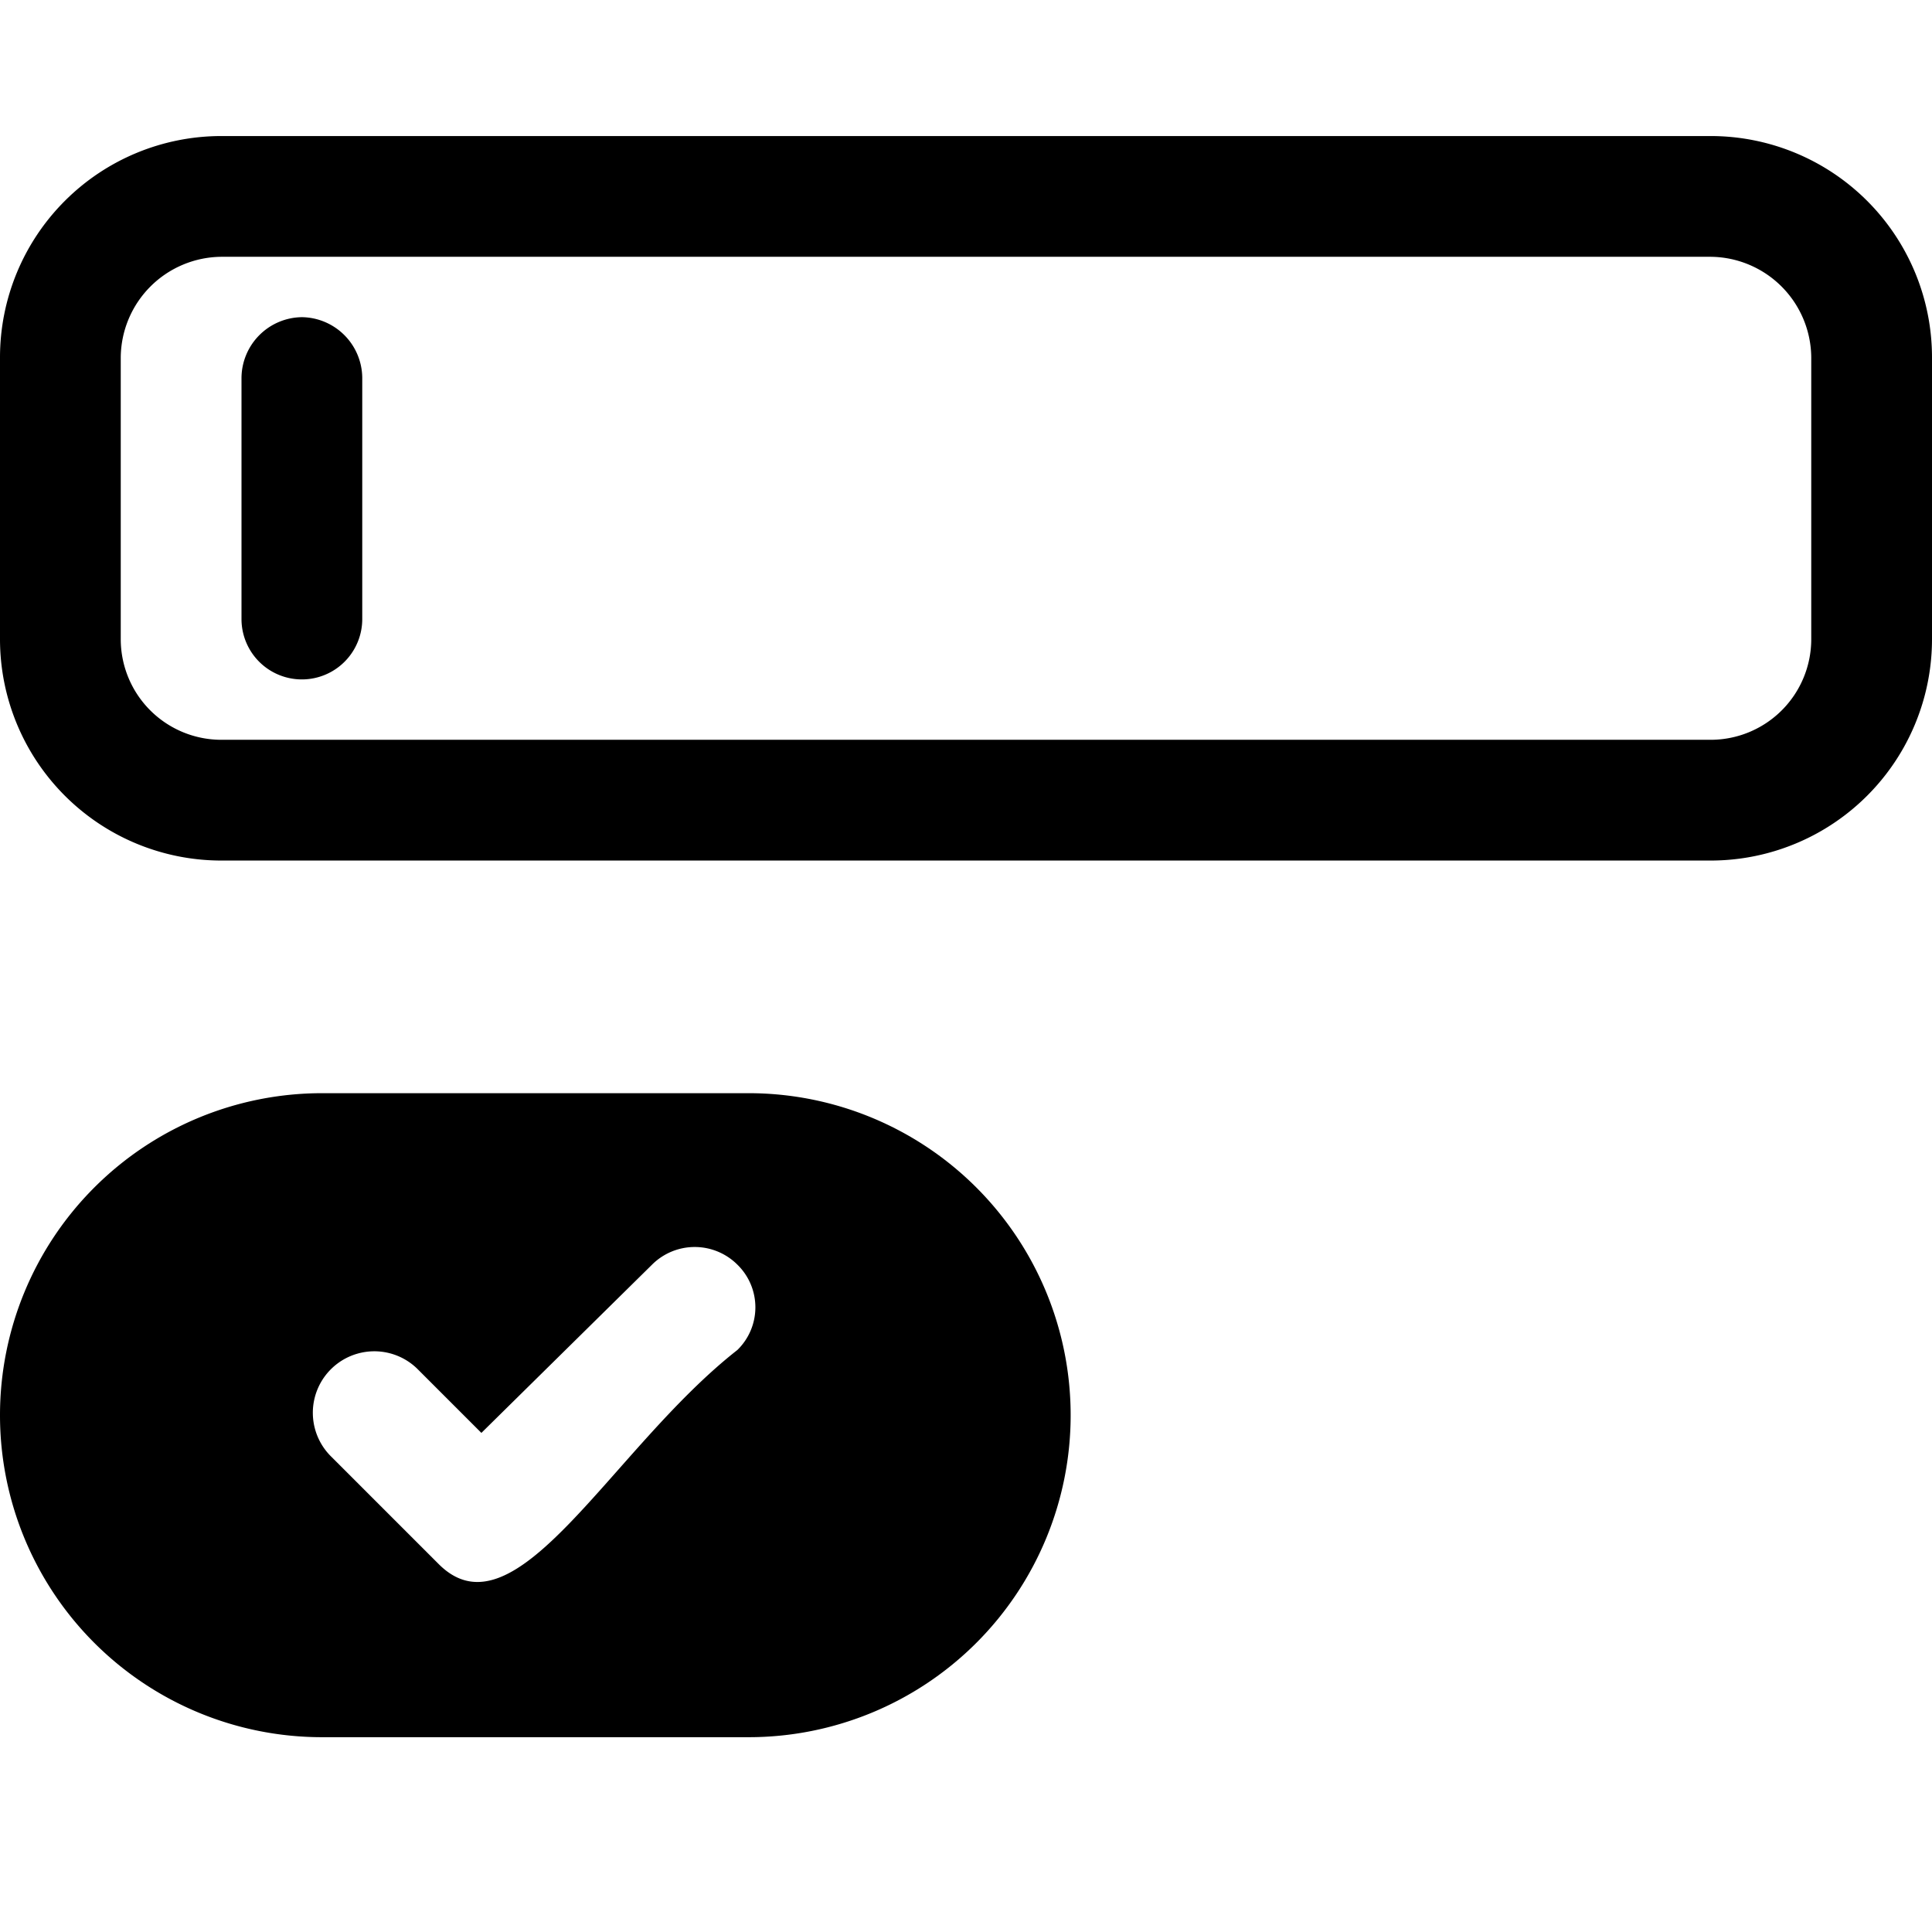
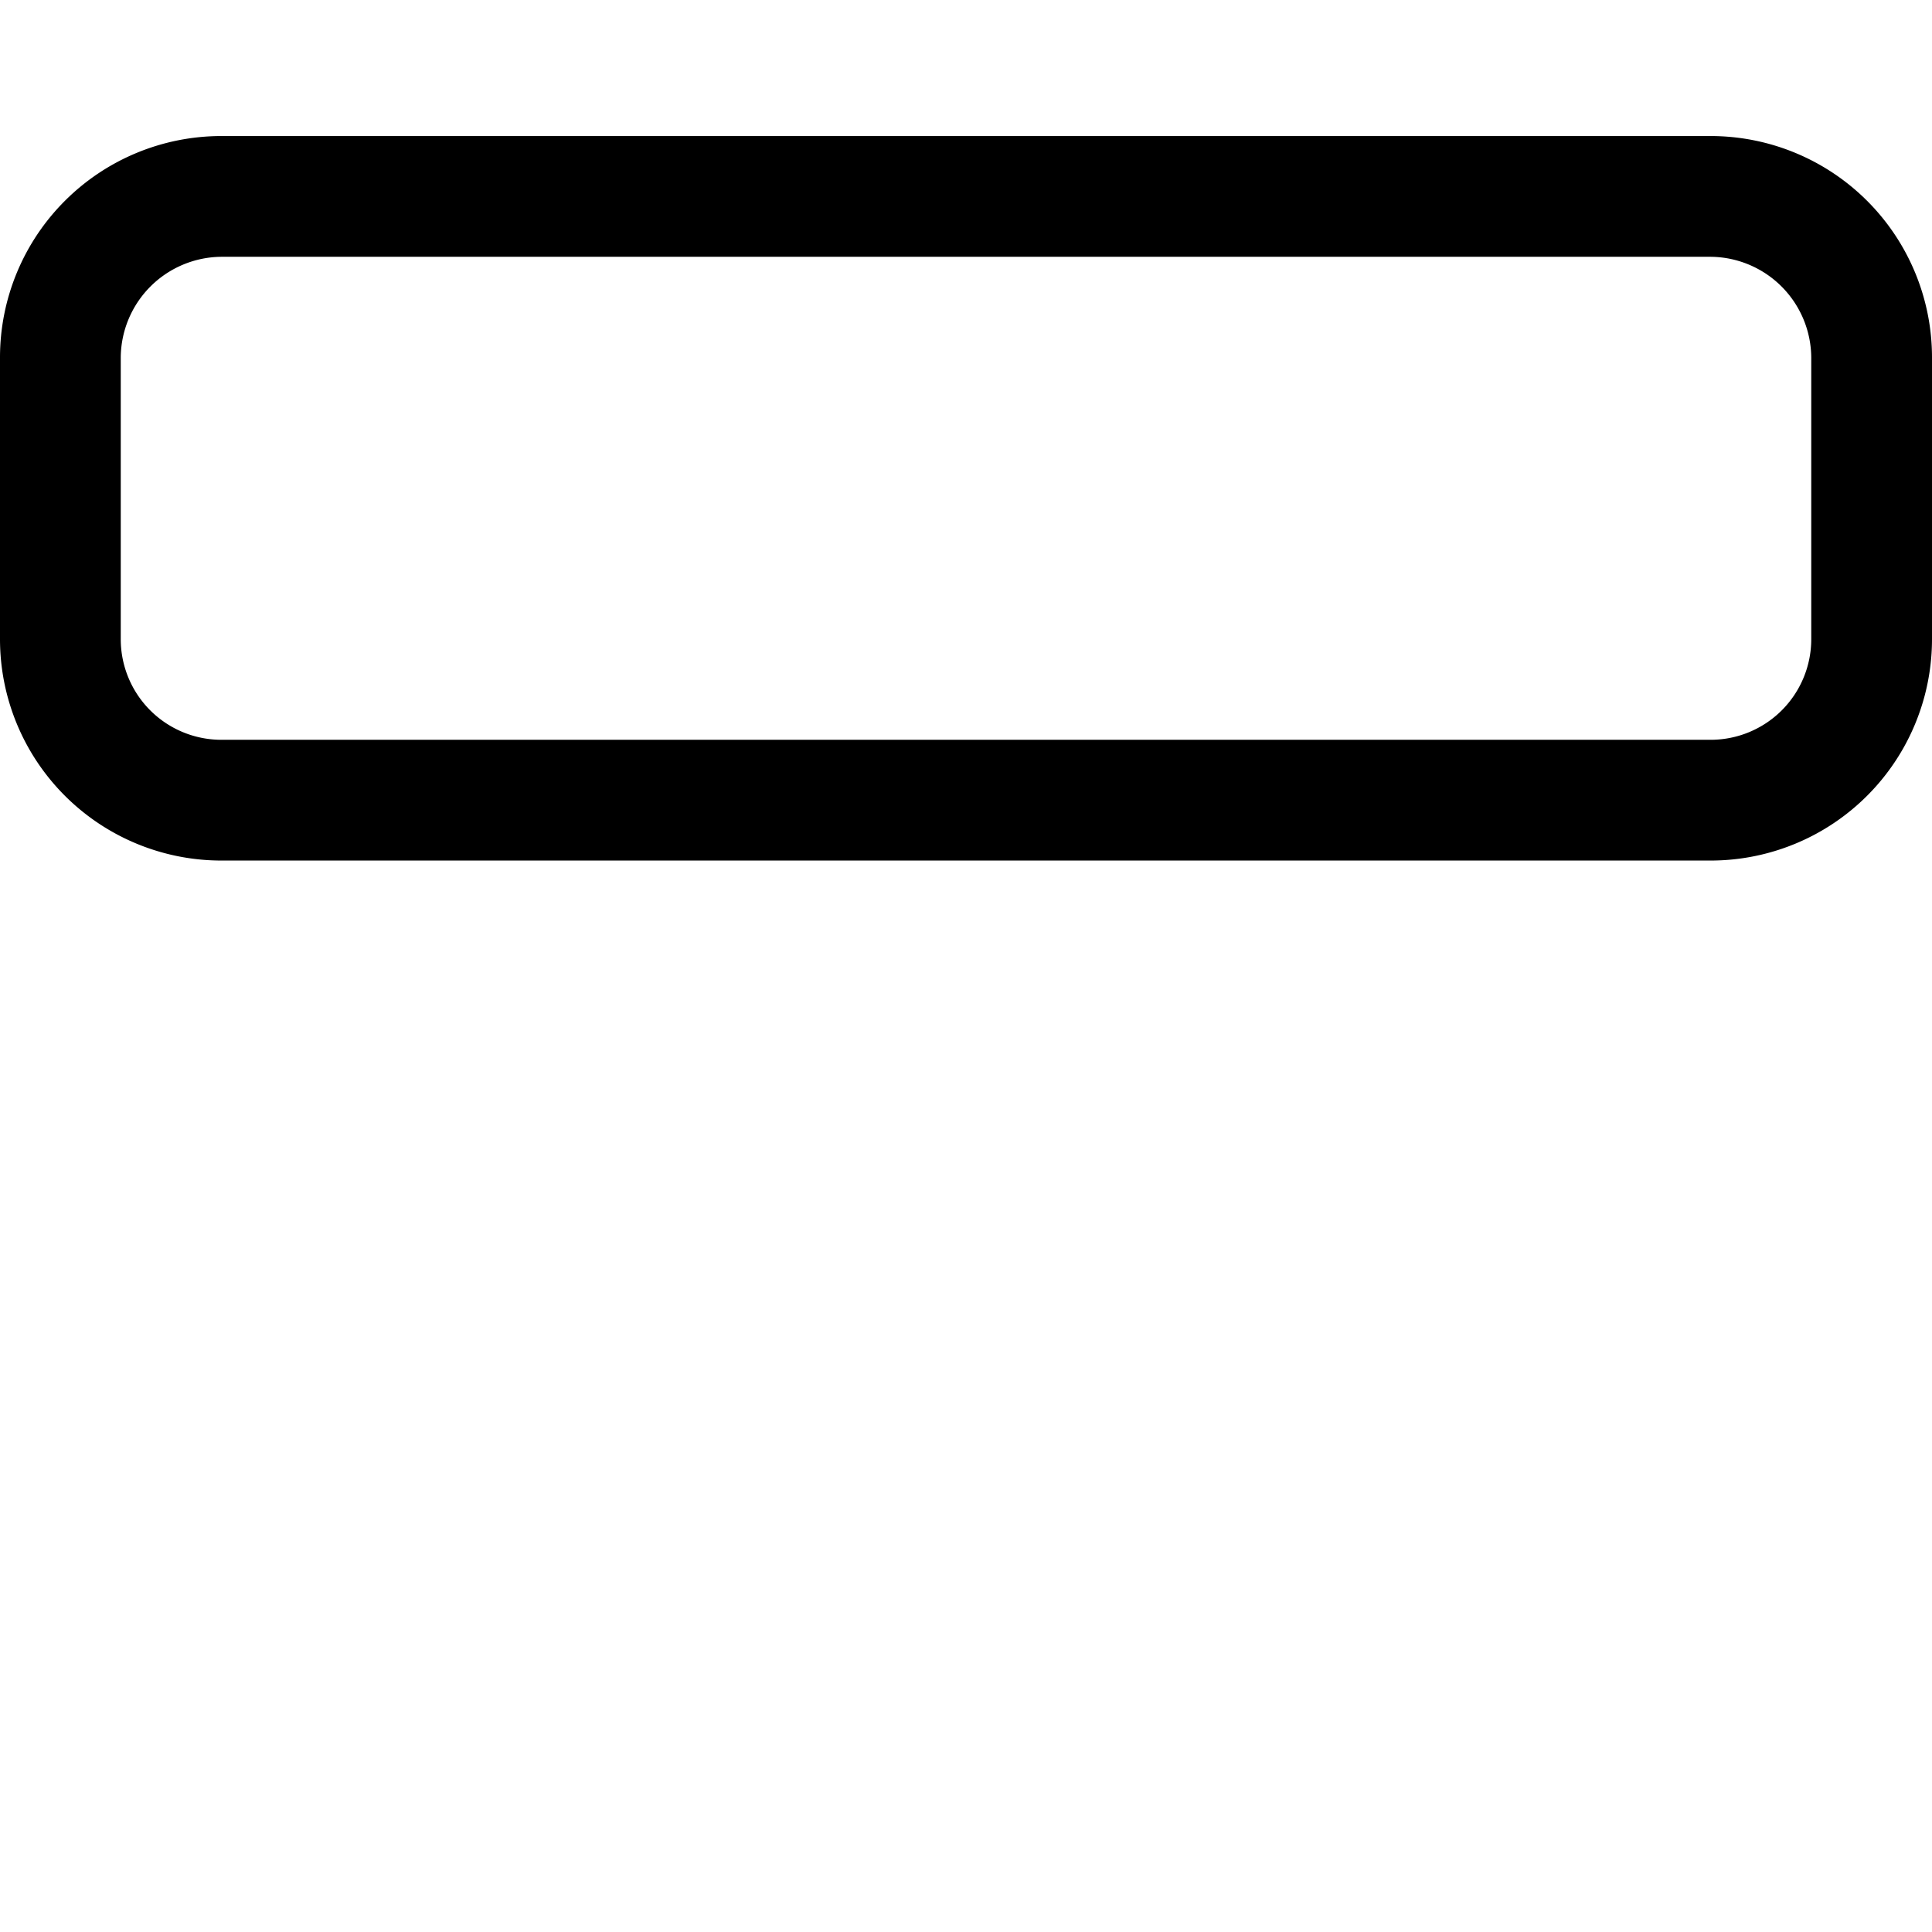
<svg xmlns="http://www.w3.org/2000/svg" viewBox="0 0 24 24">
  <g>
    <g>
      <path d="M21.25 1.69H2.75A2.75 2.75 0 0 0 0 4.44v3.5a2.75 2.75 0 0 0 2.75 2.75h18.5A2.75 2.75 0 0 0 24 7.94v-3.5a2.75 2.75 0 0 0 -2.75 -2.75Zm1.25 6.25a1.25 1.25 0 0 1 -1.25 1.25H2.75A1.25 1.25 0 0 1 1.5 7.94v-3.5a1.26 1.26 0 0 1 1.25 -1.25h18.5a1.26 1.26 0 0 1 1.25 1.25Z" fill="#000000" stroke-width="1" />
-       <path d="M3.75 3.94a0.76 0.76 0 0 0 -0.75 0.75v3a0.75 0.75 0 0 0 1.5 0v-3a0.76 0.76 0 0 0 -0.75 -0.75Z" fill="#000000" stroke-width="1" />
    </g>
-     <path d="M9.3 13.58H4a4 4 0 1 0 0 8h5.3a4 4 0 0 0 0 -8Zm-0.14 3.19C7.59 18 6.41 20.39 5.45 19.43L4.12 18.1A0.75 0.75 0 0 1 5.18 17l0.8 0.8 2.12 -2.09a0.75 0.75 0 0 1 1.06 0 0.74 0.74 0 0 1 0 1.06Z" fill="#000000" stroke-width="1" />
  </g>
</svg>